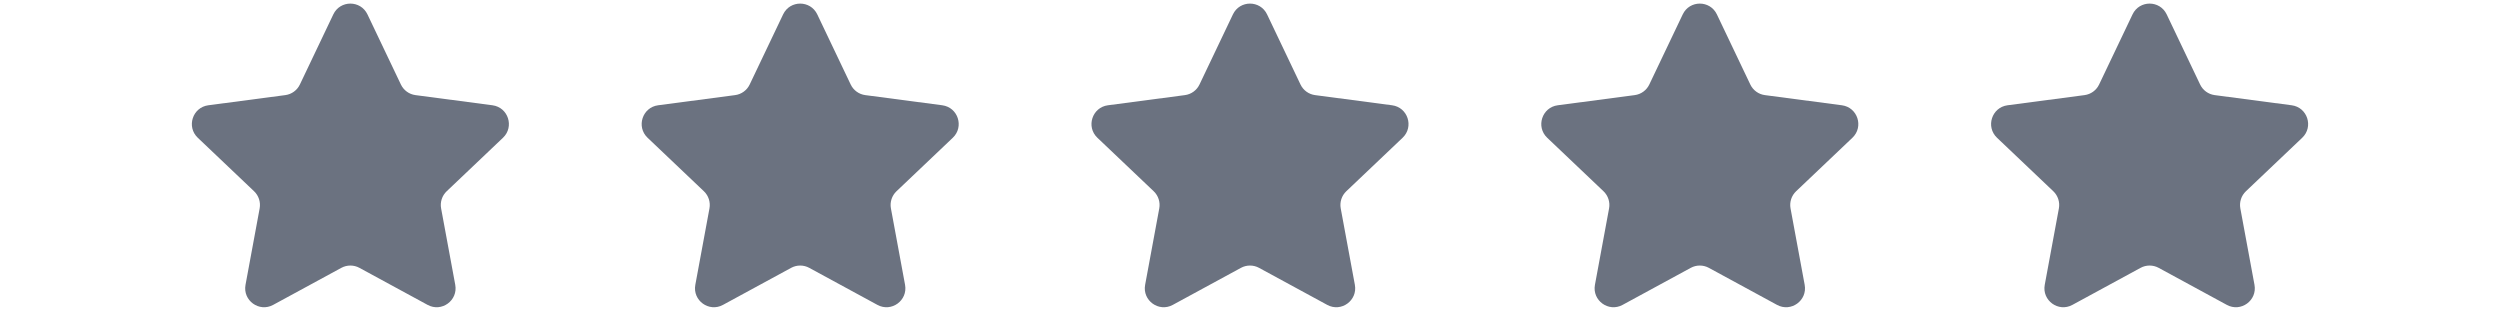
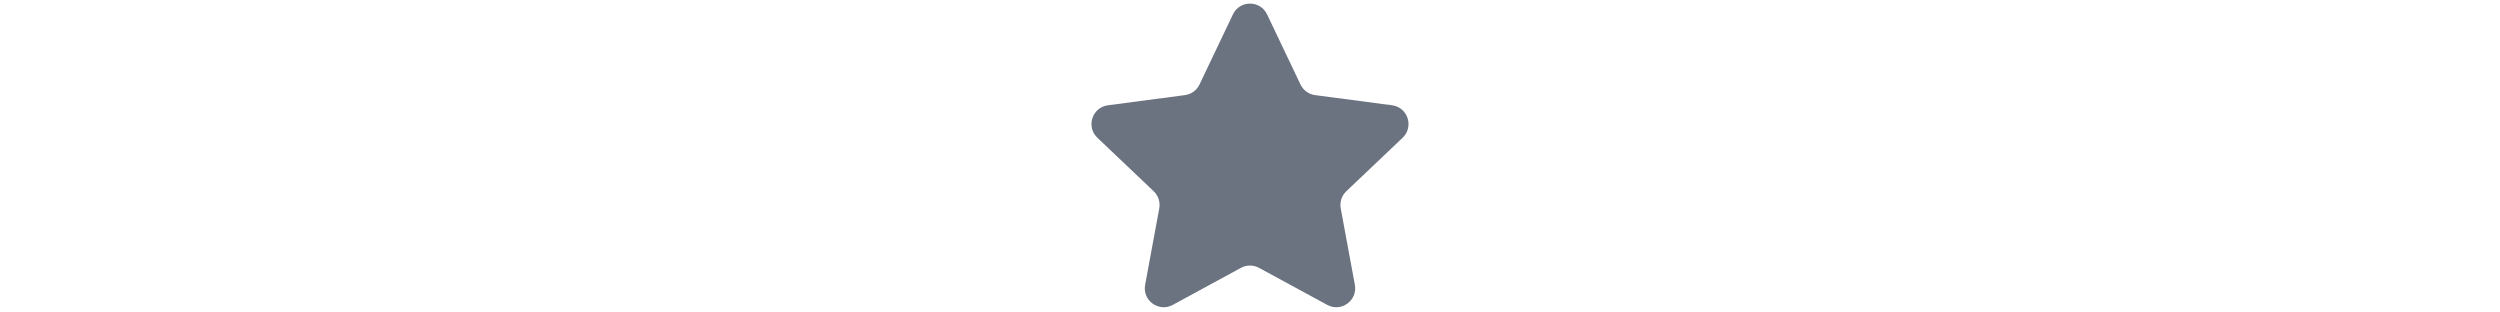
<svg xmlns="http://www.w3.org/2000/svg" width="8000" zoomAndPan="magnify" viewBox="0 0 6000 750" height="1000" preserveAspectRatio="xMidYMid meet" version="1.0">
-   <path fill="#6b7280" d="M 799.957 34.504 C 816.395 0.023 865.441 0.023 881.879 34.504 L 962.125 202.805 C 968.734 216.68 981.918 226.266 997.148 228.273 L 1181.879 252.645 C 1219.723 257.637 1234.875 304.312 1207.191 330.613 L 1072.055 459 C 1060.91 469.59 1055.879 485.098 1058.676 500.215 L 1092.602 683.574 C 1099.551 721.141 1059.879 749.992 1026.332 731.766 L 862.57 642.809 C 849.062 635.48 832.777 635.48 819.27 642.809 L 655.508 731.766 C 621.957 749.992 582.285 721.141 589.234 683.574 L 623.16 500.215 C 625.957 485.098 620.922 469.59 609.781 459 L 474.645 330.613 C 446.961 304.312 462.113 257.637 499.957 252.645 L 684.691 228.273 C 699.918 226.266 713.102 216.68 719.715 202.805 Z M 799.957 34.504 " fill-opacity="1" fill-rule="nonzero" />
-   <path fill="#6b7280" d="M 1879.496 34.504 C 1895.934 0.023 1944.98 0.023 1961.418 34.504 L 2041.664 202.805 C 2048.273 216.68 2061.457 226.266 2076.688 228.273 L 2261.418 252.645 C 2299.262 257.637 2314.414 304.312 2286.73 330.613 L 2151.594 459 C 2140.449 469.59 2135.418 485.098 2138.211 500.215 L 2172.141 683.574 C 2179.09 721.141 2139.418 749.992 2105.871 731.766 L 1942.109 642.809 C 1928.602 635.48 1912.316 635.48 1898.809 642.809 L 1735.047 731.766 C 1701.5 749.992 1661.824 721.141 1668.773 683.574 L 1702.703 500.215 C 1705.5 485.098 1700.465 469.59 1689.324 459 L 1554.188 330.613 C 1526.504 304.312 1541.652 257.637 1579.496 252.645 L 1764.23 228.273 C 1779.457 226.266 1792.641 216.68 1799.25 202.805 Z M 1879.496 34.504 " fill-opacity="1" fill-rule="nonzero" />
  <path fill="#6b7280" d="M 2959.035 34.504 C 2975.473 0.023 3024.52 0.023 3040.957 34.504 L 3121.203 202.805 C 3127.812 216.68 3140.996 226.266 3156.227 228.273 L 3340.957 252.645 C 3378.801 257.637 3393.953 304.312 3366.27 330.613 L 3231.133 459 C 3219.988 469.59 3214.957 485.098 3217.75 500.215 L 3251.68 683.574 C 3258.629 721.141 3218.953 749.992 3185.406 731.766 L 3021.648 642.809 C 3008.141 635.48 2991.855 635.48 2978.348 642.809 L 2814.586 731.766 C 2781.039 749.992 2741.363 721.141 2748.312 683.574 L 2782.242 500.215 C 2785.039 485.098 2780.004 469.59 2768.863 459 L 2633.727 330.613 C 2606.043 304.312 2621.191 257.637 2659.035 252.645 L 2843.77 228.273 C 2858.996 226.266 2872.18 216.68 2878.789 202.805 Z M 2959.035 34.504 " fill-opacity="1" fill-rule="nonzero" />
-   <path fill="#6b7280" d="M 4038.574 34.504 C 4055.012 0.023 4104.059 0.023 4120.496 34.504 L 4200.742 202.805 C 4207.352 216.68 4220.535 226.266 4235.766 228.273 L 4420.496 252.645 C 4458.34 257.637 4473.492 304.312 4445.809 330.613 L 4310.672 459 C 4299.527 469.59 4294.496 485.098 4297.289 500.215 L 4331.219 683.574 C 4338.168 721.141 4298.492 749.992 4264.945 731.766 L 4101.188 642.809 C 4087.68 635.48 4071.395 635.48 4057.887 642.809 L 3894.125 731.766 C 3860.578 749.992 3820.902 721.141 3827.852 683.574 L 3861.781 500.215 C 3864.578 485.098 3859.543 469.59 3848.402 459 L 3713.262 330.613 C 3685.582 304.312 3700.73 257.637 3738.574 252.645 L 3923.309 228.273 C 3938.535 226.266 3951.719 216.68 3958.328 202.805 Z M 4038.574 34.504 " fill-opacity="1" fill-rule="nonzero" />
-   <path fill="#6b7280" d="M 5118.113 34.504 C 5134.551 0.023 5183.598 0.023 5200.035 34.504 L 5280.281 202.805 C 5286.891 216.68 5300.074 226.266 5315.305 228.273 L 5500.035 252.645 C 5537.879 257.637 5553.031 304.312 5525.348 330.613 L 5390.211 459 C 5379.066 469.59 5374.035 485.098 5376.828 500.215 L 5410.758 683.574 C 5417.707 721.141 5378.031 749.992 5344.484 731.766 L 5180.727 642.809 C 5167.219 635.48 5150.934 635.48 5137.426 642.809 L 4973.664 731.766 C 4940.117 749.992 4900.441 721.141 4907.391 683.574 L 4941.32 500.215 C 4944.117 485.098 4939.082 469.59 4927.941 459 L 4792.801 330.613 C 4765.121 304.312 4780.27 257.637 4818.113 252.645 L 5002.848 228.273 C 5018.074 226.266 5031.258 216.68 5037.867 202.805 Z M 5118.113 34.504 " fill-opacity="1" fill-rule="nonzero" />
</svg>